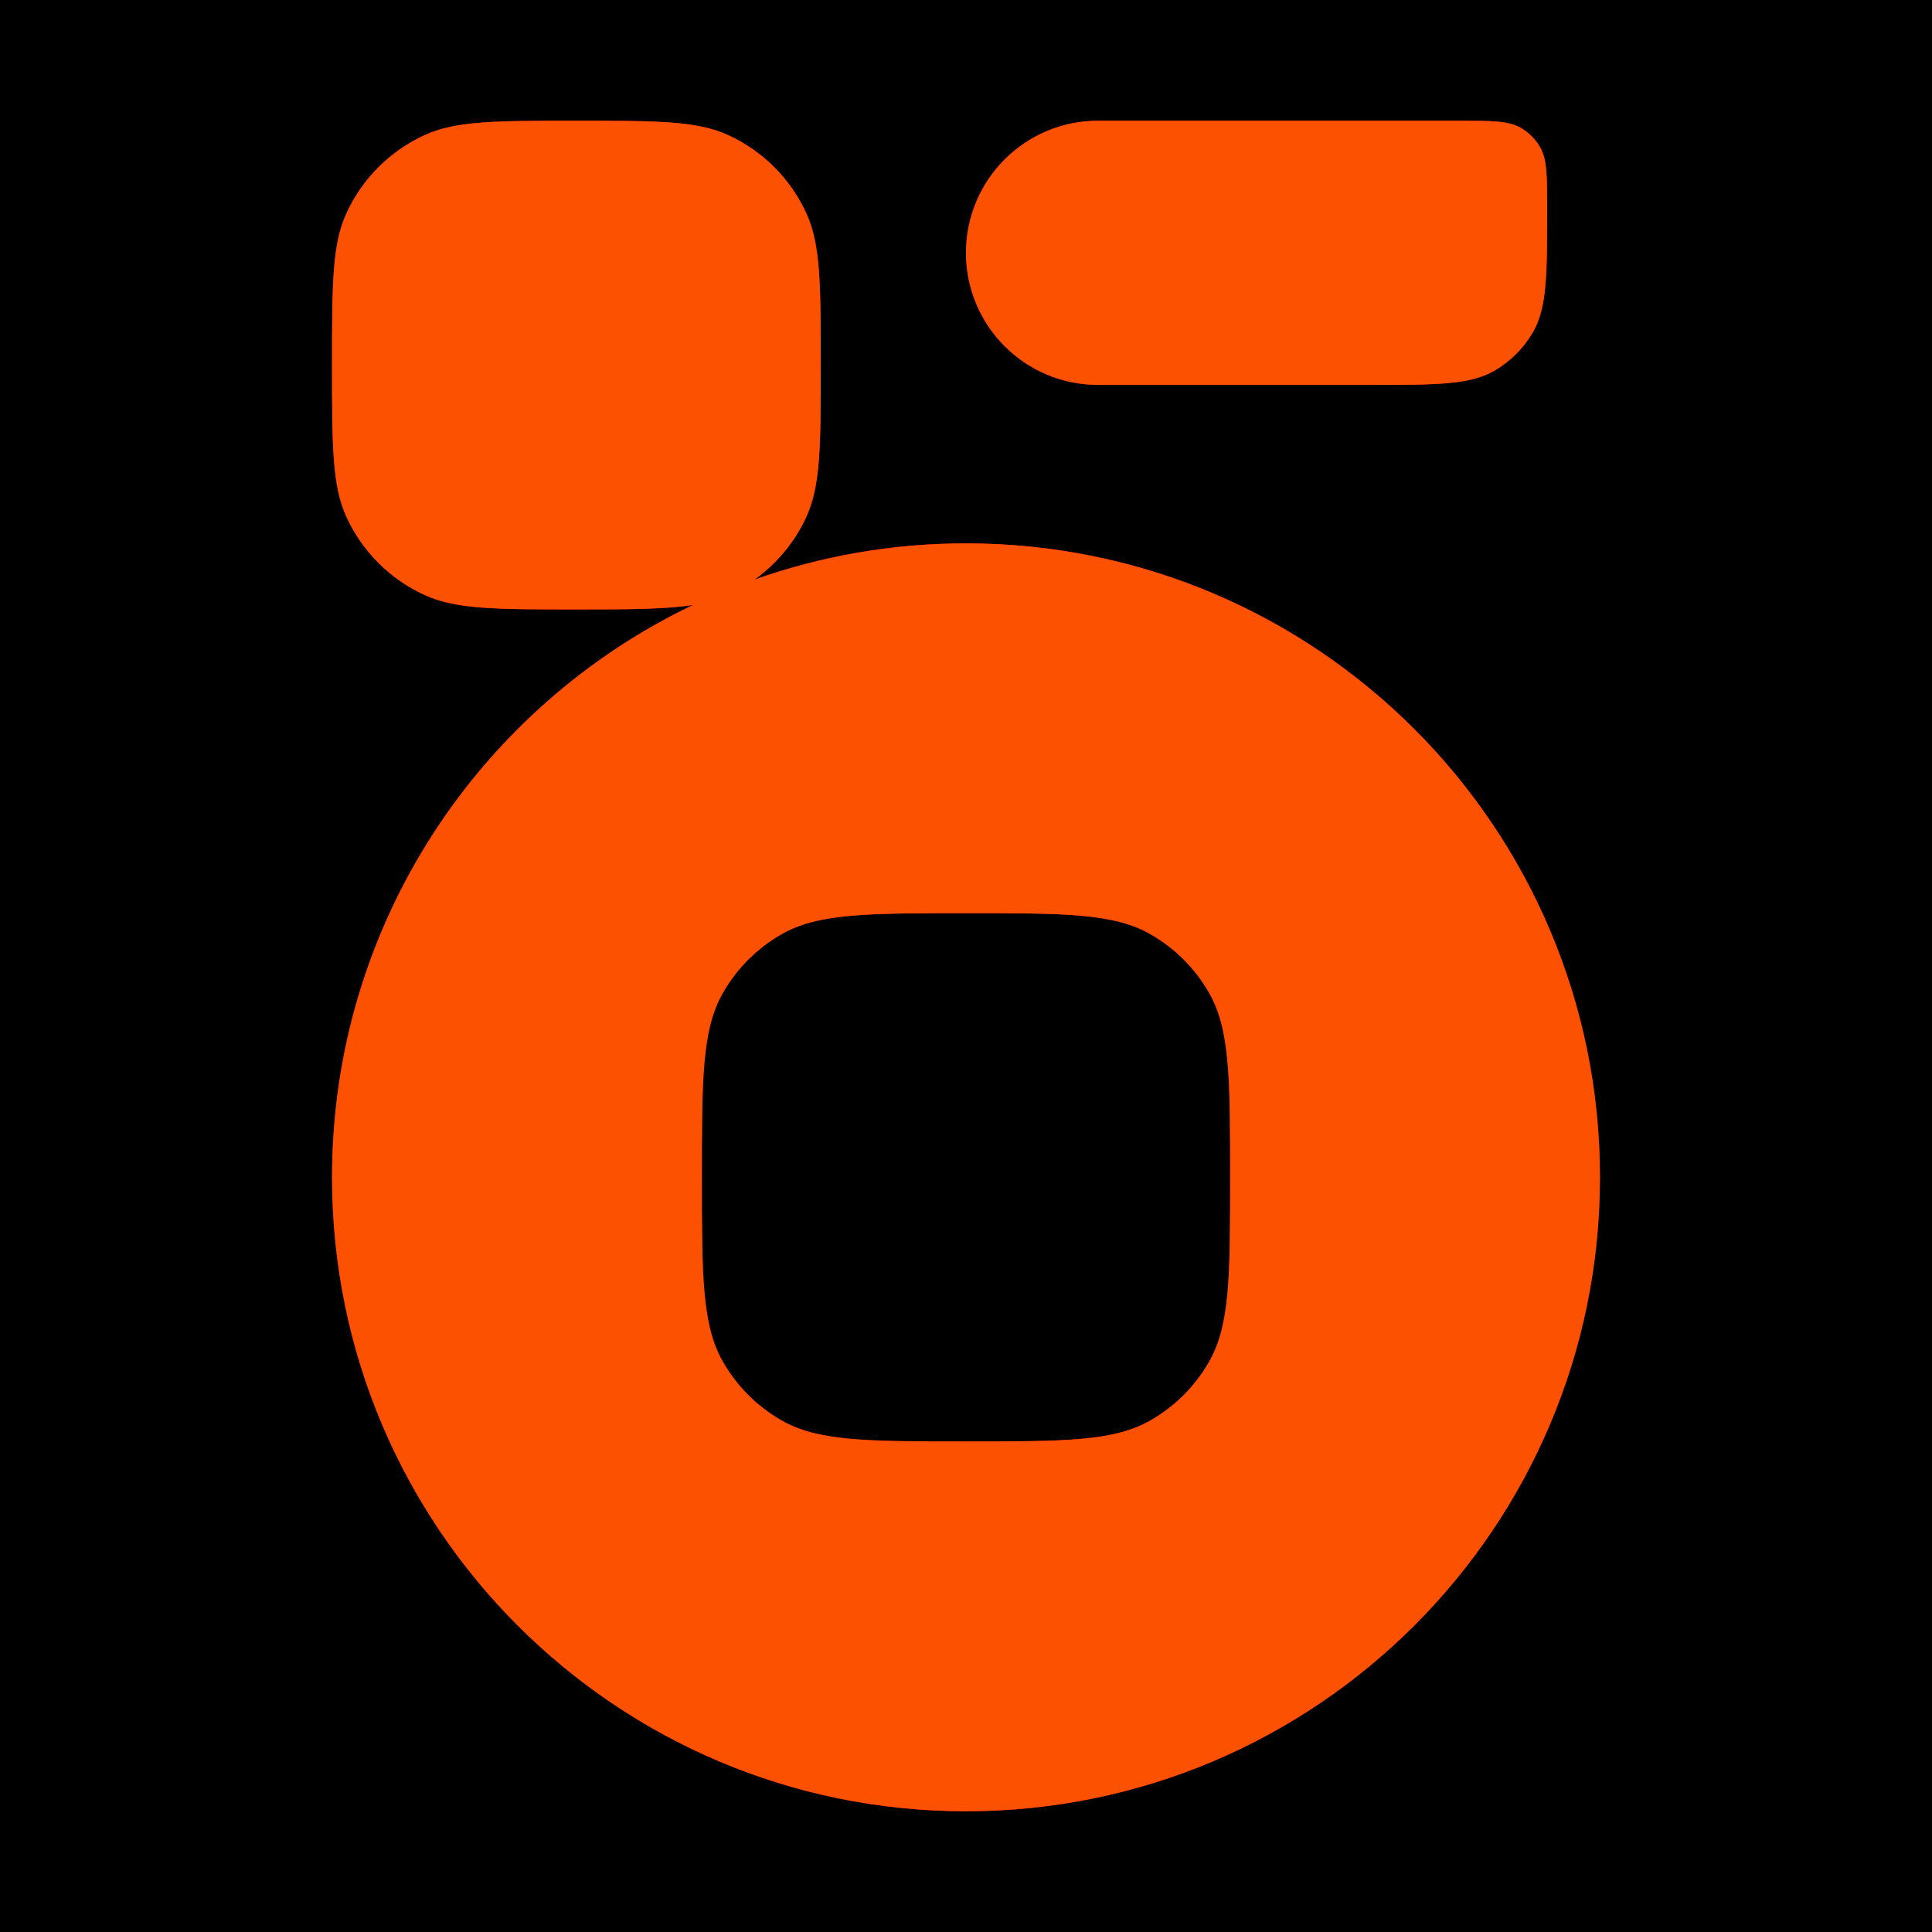
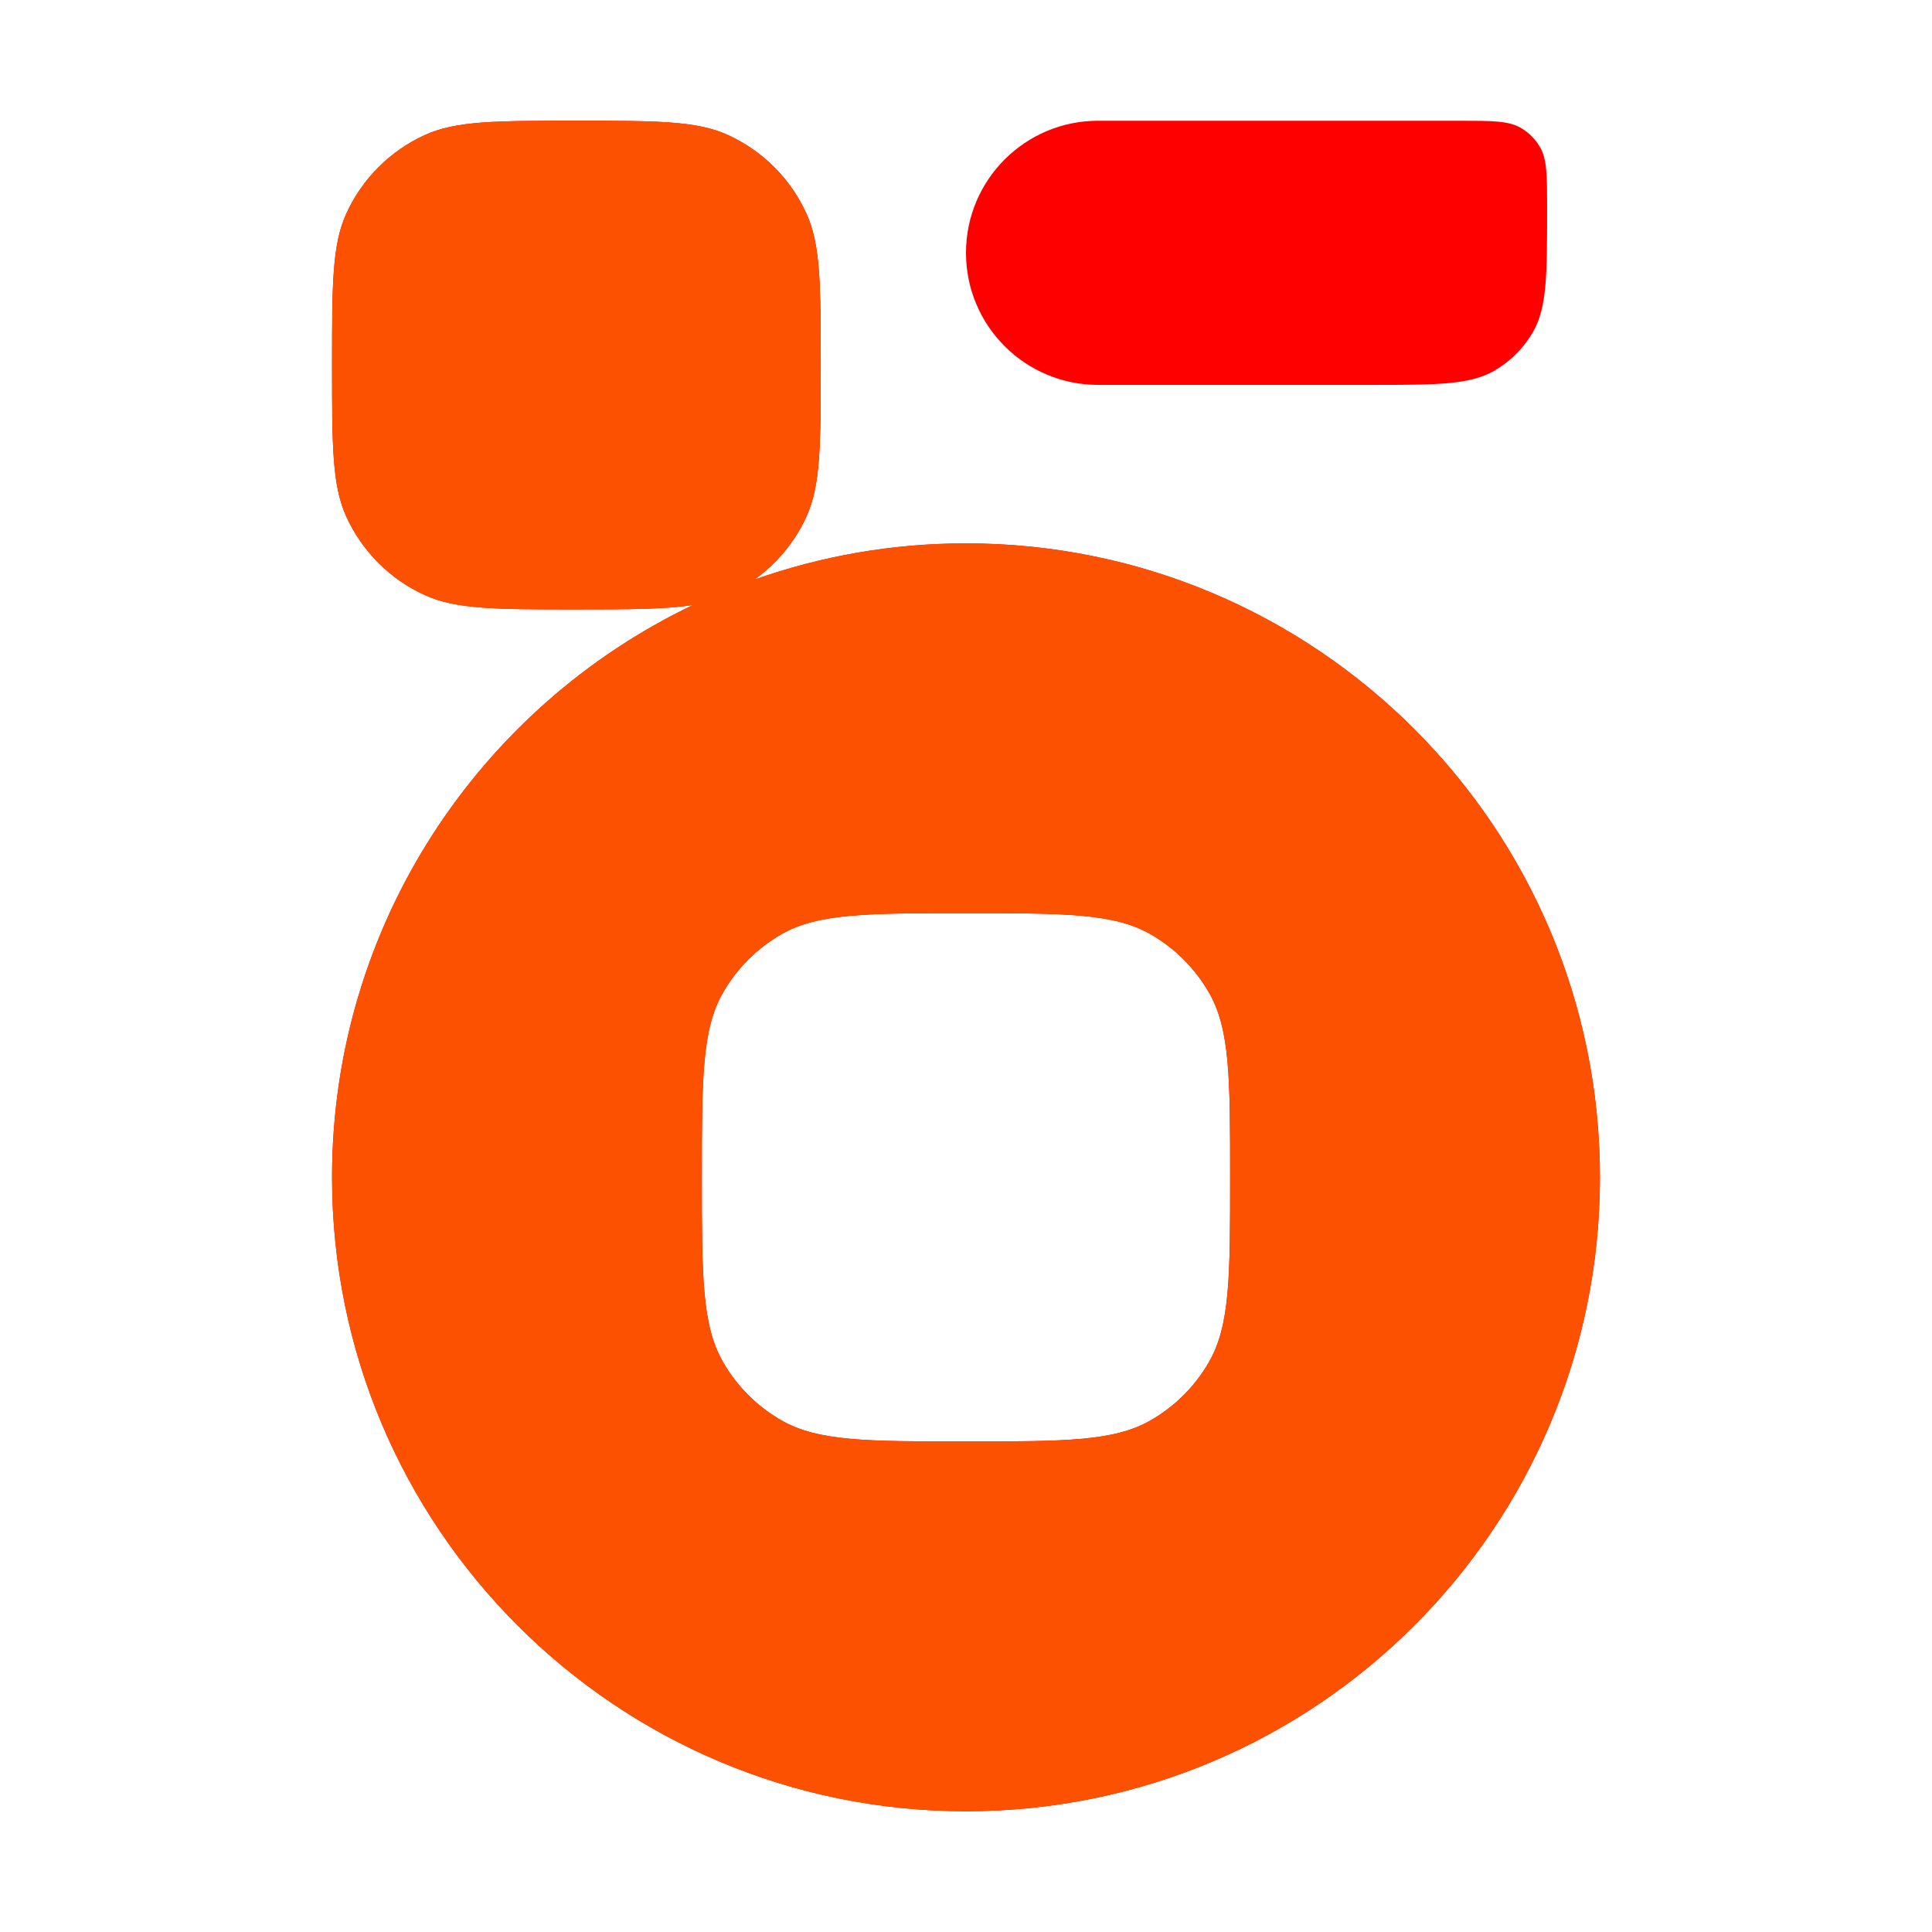
<svg xmlns="http://www.w3.org/2000/svg" version="1.1" width="32" height="32">
  <svg width="32" height="32" viewBox="0 0 32 32" fill="none">
-     <rect width="32" height="32" fill="black" />
    <path fill-rule="evenodd" clip-rule="evenodd" d="M9.547 2C10.873 2 11.535 2 12.052 2.234C12.632 2.497 13.097 2.962 13.359 3.542C13.593 4.058 13.594 4.721 13.594 6.047C13.594 7.373 13.593 8.035 13.359 8.552C13.168 8.974 12.869 9.333 12.497 9.6C13.593 9.212 14.772 9 16 9C21.799 9 26.5 13.701 26.5 19.5C26.5 25.299 21.799 30 16 30C10.201 30 5.5 25.299 5.5 19.5C5.5 15.319 7.944 11.709 11.48 10.02C11.031 10.091 10.44 10.094 9.547 10.094C8.221 10.094 7.558 10.093 7.042 9.859C6.462 9.597 5.997 9.132 5.734 8.552C5.5 8.035 5.5 7.373 5.5 6.047C5.5 4.721 5.5 4.058 5.734 3.542C5.997 2.962 6.462 2.497 7.042 2.234C7.558 2 8.221 2 9.547 2ZM16 15.125C14.364 15.125 13.547 15.125 12.938 15.477C12.538 15.707 12.207 16.038 11.977 16.438C11.625 17.047 11.625 17.864 11.625 19.5C11.625 21.136 11.625 21.953 11.977 22.562C12.207 22.962 12.538 23.293 12.938 23.523C13.547 23.875 14.364 23.875 16 23.875C17.636 23.875 18.453 23.875 19.062 23.523C19.462 23.293 19.793 22.962 20.023 22.562C20.375 21.953 20.375 21.136 20.375 19.5C20.375 17.864 20.375 17.047 20.023 16.438C19.793 16.038 19.462 15.707 19.062 15.477C18.453 15.125 17.636 15.125 16 15.125Z" fill="#FF0000" />
    <path fill-rule="evenodd" clip-rule="evenodd" d="M9.547 2C10.873 2 11.535 2 12.052 2.234C12.632 2.497 13.097 2.962 13.359 3.542C13.593 4.058 13.594 4.721 13.594 6.047C13.594 7.373 13.593 8.035 13.359 8.552C13.168 8.974 12.869 9.333 12.497 9.6C13.593 9.212 14.772 9 16 9C21.799 9 26.5 13.701 26.5 19.5C26.5 25.299 21.799 30 16 30C10.201 30 5.5 25.299 5.5 19.5C5.5 15.319 7.944 11.709 11.48 10.02C11.031 10.091 10.44 10.094 9.547 10.094C8.221 10.094 7.558 10.093 7.042 9.859C6.462 9.597 5.997 9.132 5.734 8.552C5.5 8.035 5.5 7.373 5.5 6.047C5.5 4.721 5.5 4.058 5.734 3.542C5.997 2.962 6.462 2.497 7.042 2.234C7.558 2 8.221 2 9.547 2ZM16 15.125C14.364 15.125 13.547 15.125 12.938 15.477C12.538 15.707 12.207 16.038 11.977 16.438C11.625 17.047 11.625 17.864 11.625 19.5C11.625 21.136 11.625 21.953 11.977 22.562C12.207 22.962 12.538 23.293 12.938 23.523C13.547 23.875 14.364 23.875 16 23.875C17.636 23.875 18.453 23.875 19.062 23.523C19.462 23.293 19.793 22.962 20.023 22.562C20.375 21.953 20.375 21.136 20.375 19.5C20.375 17.864 20.375 17.047 20.023 16.438C19.793 16.038 19.462 15.707 19.062 15.477C18.453 15.125 17.636 15.125 16 15.125Z" fill="url(#paint0_radial_3201_748)" />
    <path fill-rule="evenodd" clip-rule="evenodd" d="M9.547 2C10.873 2 11.535 2 12.052 2.234C12.632 2.497 13.097 2.962 13.359 3.542C13.593 4.058 13.594 4.721 13.594 6.047C13.594 7.373 13.593 8.035 13.359 8.552C13.168 8.974 12.869 9.333 12.497 9.6C13.593 9.212 14.772 9 16 9C21.799 9 26.5 13.701 26.5 19.5C26.5 25.299 21.799 30 16 30C10.201 30 5.5 25.299 5.5 19.5C5.5 15.319 7.944 11.709 11.48 10.02C11.031 10.091 10.44 10.094 9.547 10.094C8.221 10.094 7.558 10.093 7.042 9.859C6.462 9.597 5.997 9.132 5.734 8.552C5.5 8.035 5.5 7.373 5.5 6.047C5.5 4.721 5.5 4.058 5.734 3.542C5.997 2.962 6.462 2.497 7.042 2.234C7.558 2 8.221 2 9.547 2ZM16 15.125C14.364 15.125 13.547 15.125 12.938 15.477C12.538 15.707 12.207 16.038 11.977 16.438C11.625 17.047 11.625 17.864 11.625 19.5C11.625 21.136 11.625 21.953 11.977 22.562C12.207 22.962 12.538 23.293 12.938 23.523C13.547 23.875 14.364 23.875 16 23.875C17.636 23.875 18.453 23.875 19.062 23.523C19.462 23.293 19.793 22.962 20.023 22.562C20.375 21.953 20.375 21.136 20.375 19.5C20.375 17.864 20.375 17.047 20.023 16.438C19.793 16.038 19.462 15.707 19.062 15.477C18.453 15.125 17.636 15.125 16 15.125Z" fill="url(#paint1_radial_3201_748)" style="mix-blend-mode:screen" />
    <path fill-rule="evenodd" clip-rule="evenodd" d="M9.547 2C10.873 2 11.535 2 12.052 2.234C12.632 2.497 13.097 2.962 13.359 3.542C13.593 4.058 13.594 4.721 13.594 6.047C13.594 7.373 13.593 8.035 13.359 8.552C13.168 8.974 12.869 9.333 12.497 9.6C13.593 9.212 14.772 9 16 9C21.799 9 26.5 13.701 26.5 19.5C26.5 25.299 21.799 30 16 30C10.201 30 5.5 25.299 5.5 19.5C5.5 15.319 7.944 11.709 11.48 10.02C11.031 10.091 10.44 10.094 9.547 10.094C8.221 10.094 7.558 10.093 7.042 9.859C6.462 9.597 5.997 9.132 5.734 8.552C5.5 8.035 5.5 7.373 5.5 6.047C5.5 4.721 5.5 4.058 5.734 3.542C5.997 2.962 6.462 2.497 7.042 2.234C7.558 2 8.221 2 9.547 2ZM16 15.125C14.364 15.125 13.547 15.125 12.938 15.477C12.538 15.707 12.207 16.038 11.977 16.438C11.625 17.047 11.625 17.864 11.625 19.5C11.625 21.136 11.625 21.953 11.977 22.562C12.207 22.962 12.538 23.293 12.938 23.523C13.547 23.875 14.364 23.875 16 23.875C17.636 23.875 18.453 23.875 19.062 23.523C19.462 23.293 19.793 22.962 20.023 22.562C20.375 21.953 20.375 21.136 20.375 19.5C20.375 17.864 20.375 17.047 20.023 16.438C19.793 16.038 19.462 15.707 19.062 15.477C18.453 15.125 17.636 15.125 16 15.125Z" fill="#FB5100" />
    <path d="M24.167 2C24.712 2 24.985 2 25.188 2.117C25.32 2.194 25.431 2.304 25.508 2.438C25.625 2.64 25.625 2.913 25.625 3.458C25.625 4.548 25.625 5.094 25.391 5.5C25.237 5.766 25.016 5.987 24.75 6.141C24.344 6.375 23.798 6.375 22.708 6.375H18.188C16.979 6.375 16 5.396 16 4.188C16 2.979 16.979 2 18.188 2H24.167Z" fill="#FF0000" />
    <path d="M24.167 2C24.712 2 24.985 2 25.188 2.117C25.32 2.194 25.431 2.304 25.508 2.438C25.625 2.64 25.625 2.913 25.625 3.458C25.625 4.548 25.625 5.094 25.391 5.5C25.237 5.766 25.016 5.987 24.75 6.141C24.344 6.375 23.798 6.375 22.708 6.375H18.188C16.979 6.375 16 5.396 16 4.188C16 2.979 16.979 2 18.188 2H24.167Z" fill="url(#paint2_radial_3201_748)" />
-     <path d="M24.167 2C24.712 2 24.985 2 25.188 2.117C25.32 2.194 25.431 2.304 25.508 2.438C25.625 2.64 25.625 2.913 25.625 3.458C25.625 4.548 25.625 5.094 25.391 5.5C25.237 5.766 25.016 5.987 24.75 6.141C24.344 6.375 23.798 6.375 22.708 6.375H18.188C16.979 6.375 16 5.396 16 4.188C16 2.979 16.979 2 18.188 2H24.167Z" fill="url(#paint3_radial_3201_748)" style="mix-blend-mode:screen" />
-     <path d="M24.167 2C24.712 2 24.985 2 25.188 2.117C25.32 2.194 25.431 2.304 25.508 2.438C25.625 2.64 25.625 2.913 25.625 3.458C25.625 4.548 25.625 5.094 25.391 5.5C25.237 5.766 25.016 5.987 24.75 6.141C24.344 6.375 23.798 6.375 22.708 6.375H18.188C16.979 6.375 16 5.396 16 4.188C16 2.979 16.979 2 18.188 2H24.167Z" fill="#FB5100" />
    <defs>
      <radialGradient id="SvgjsRadialGradient1046" cx="0" cy="0" r="1" gradientUnits="userSpaceOnUse" gradientTransform="translate(5.5 2) rotate(53.427) scale(45.034 33.776)">
        <stop stop-color="#FF00F5" />
        <stop offset="1" stop-color="#00A3FF" />
      </radialGradient>
      <radialGradient id="SvgjsRadialGradient1045" cx="0" cy="0" r="1" gradientUnits="userSpaceOnUse" gradientTransform="translate(26.5 2) rotate(126.87) scale(35 26.25)">
        <stop stop-color="#001AFF" />
        <stop offset="1" stop-color="#00FF66" />
      </radialGradient>
      <radialGradient id="SvgjsRadialGradient1044" cx="0" cy="0" r="1" gradientUnits="userSpaceOnUse" gradientTransform="translate(5.5 2) rotate(53.427) scale(45.034 33.776)">
        <stop stop-color="#FF00F5" />
        <stop offset="1" stop-color="#00A3FF" />
      </radialGradient>
      <radialGradient id="SvgjsRadialGradient1043" cx="0" cy="0" r="1" gradientUnits="userSpaceOnUse" gradientTransform="translate(26.5 2) rotate(126.87) scale(35 26.25)">
        <stop stop-color="#001AFF" />
        <stop offset="1" stop-color="#00FF66" />
      </radialGradient>
    </defs>
  </svg>
  <style>@media (prefers-color-scheme: light) { :root { filter: none; } }
@media (prefers-color-scheme: dark) { :root { filter: none; } }
</style>
</svg>